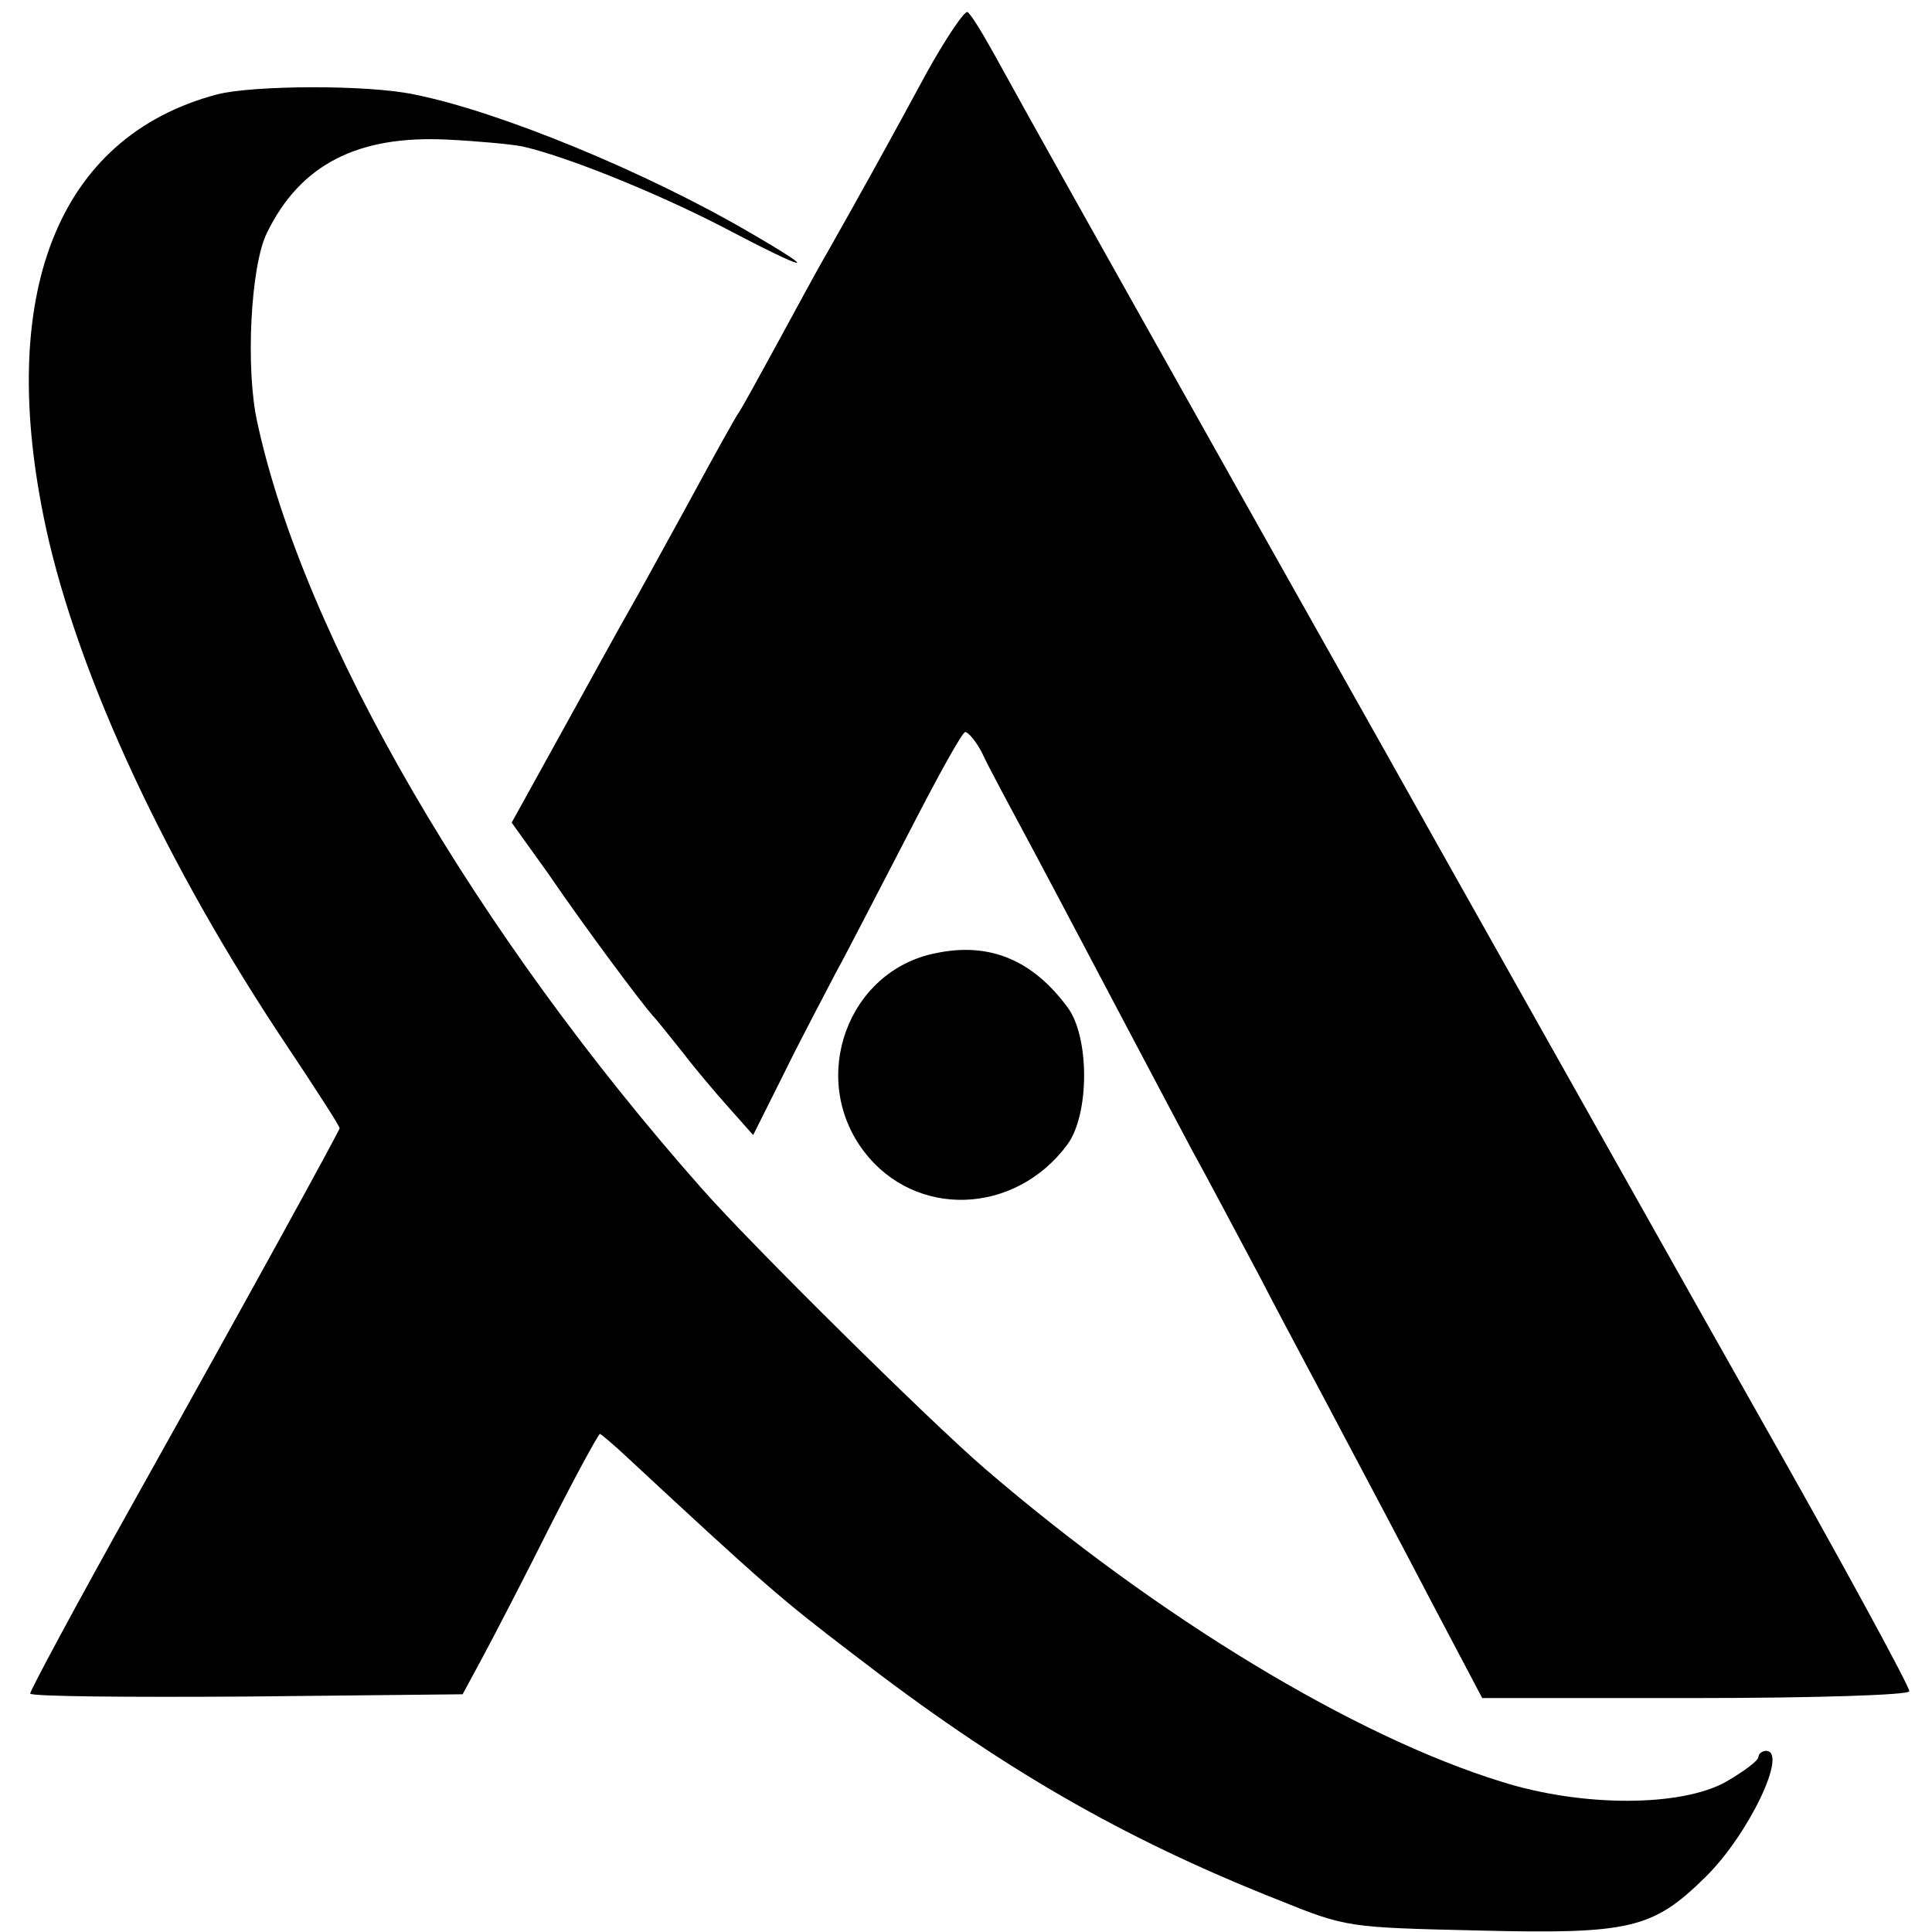
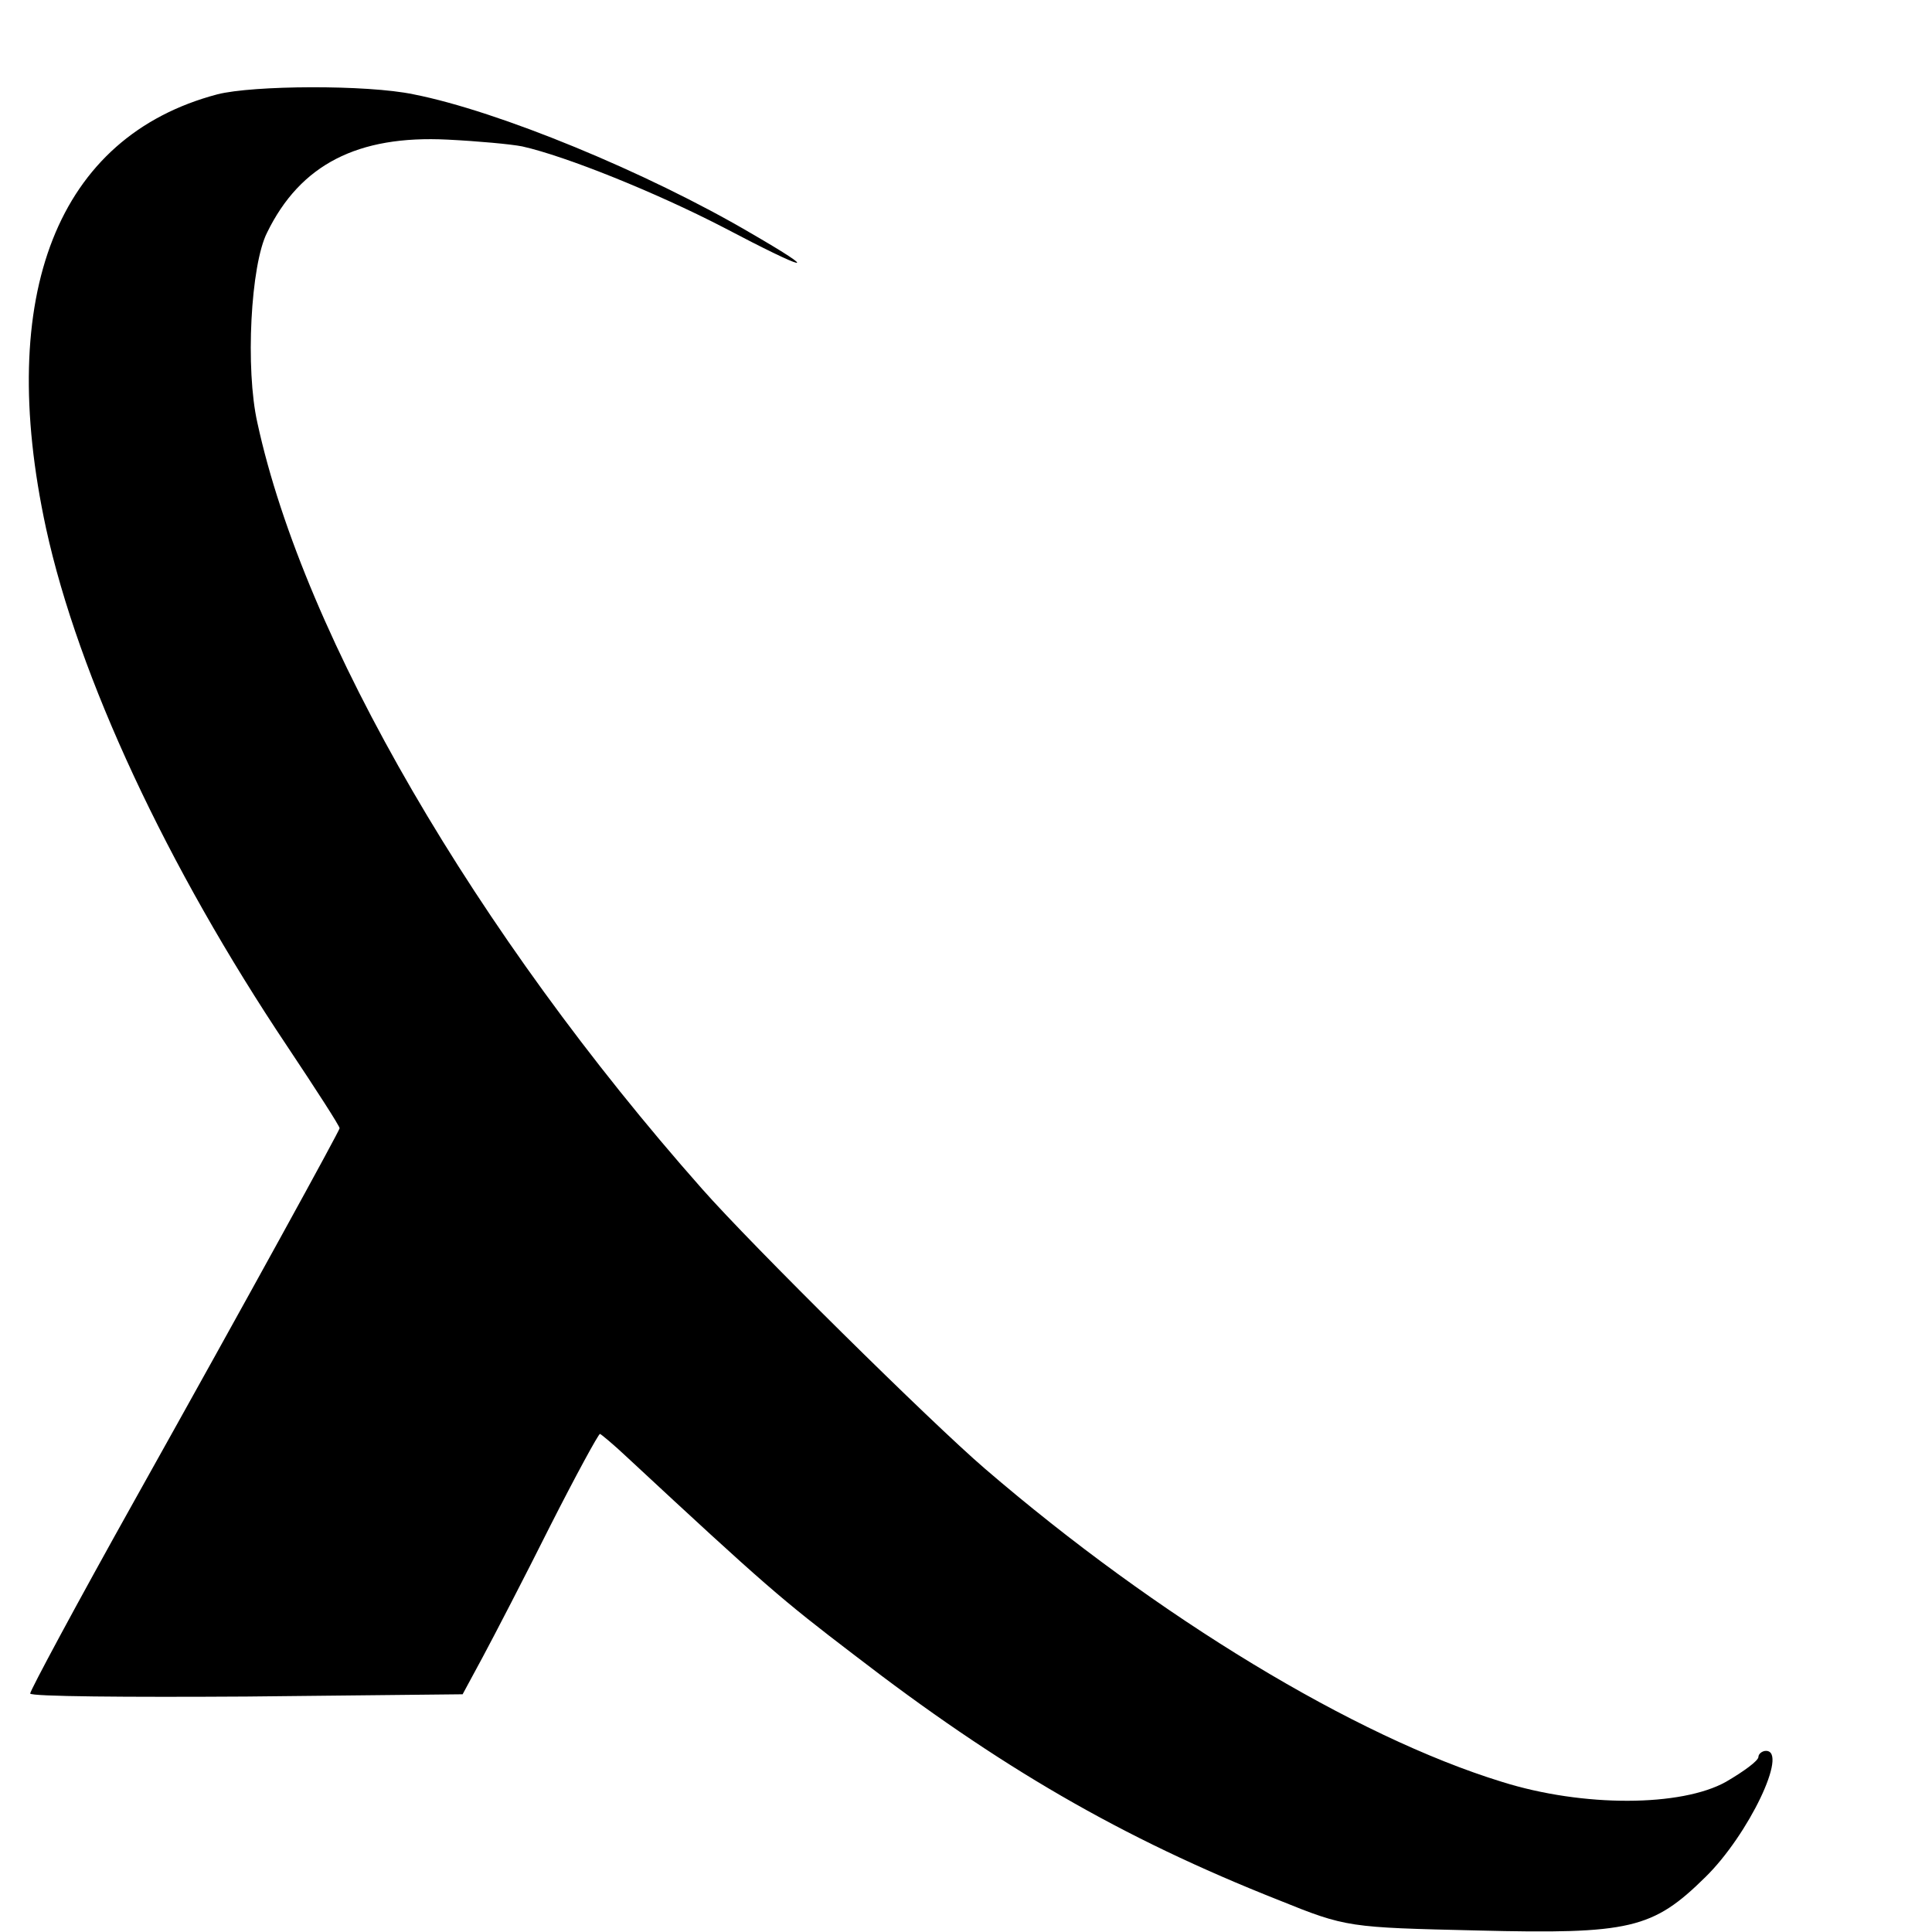
<svg xmlns="http://www.w3.org/2000/svg" version="1.0" width="256pt" height="256pt" viewBox="0 0 256 256" preserveAspectRatio="xMidYMid meet">
  <g transform="translate(0,256) scale(0.1,-0.1)" fill="#000000" stroke="none">
-     <path d="M1227 2462 c-47 -87 -88 -161 -131 -237 -13 -22 -42 -76 -66 -120 -24 -44 -46 -84 -50 -90 -4 -5 -34 -59 -67 -120 -33 -60 -69 -126 -80 -145 -11 -19 -50 -90 -87 -157 l-68 -123 48 -67 c52 -76 124 -172 139 -189 6 -6 23 -28 40 -49 16 -21 44 -54 61 -73 l32 -36 41 82 c22 45 54 105 69 134 16 29 59 113 97 186 37 72 70 132 74 132 4 0 14 -12 22 -27 7 -16 39 -75 70 -133 31 -58 84 -159 119 -225 35 -66 75 -142 90 -170 15 -27 56 -104 91 -170 34 -66 85 -160 111 -210 26 -49 78 -147 115 -218 l67 -127 283 0 c156 0 283 4 283 9 0 7 -97 185 -197 361 -28 49 -380 675 -411 730 -14 25 -134 239 -267 475 -236 420 -278 495 -337 602 -16 29 -32 55 -36 57 -4 2 -29 -35 -55 -82z" />
    <path d="M288 2435 c-212 -56 -294 -265 -227 -575 43 -197 160 -448 320 -687 38 -57 69 -105 69 -108 0 -3 -119 -220 -270 -490 -80 -143 -140 -255 -140 -259 0 -4 129 -5 287 -4 l286 3 27 50 c15 28 55 105 89 173 34 67 64 122 66 122 1 0 18 -14 36 -31 183 -170 204 -188 301 -262 192 -148 353 -242 563 -325 89 -36 92 -36 263 -40 202 -5 232 2 302 71 57 56 110 167 80 167 -5 0 -10 -4 -10 -8 0 -5 -19 -19 -43 -33 -59 -33 -189 -34 -297 0 -195 60 -456 218 -685 415 -70 60 -309 296 -375 371 -299 338 -527 729 -589 1015 -16 71 -9 209 13 252 44 90 120 129 239 123 40 -2 84 -6 99 -9 58 -13 177 -61 266 -107 114 -60 132 -63 37 -8 -138 81 -335 162 -447 184 -62 13 -213 12 -260 0z" />
-     <path d="M1240 1297 c-117 -23 -169 -166 -95 -263 68 -89 200 -84 269 9 30 40 30 144 0 183 -46 62 -103 86 -174 71z" />
  </g>
</svg>